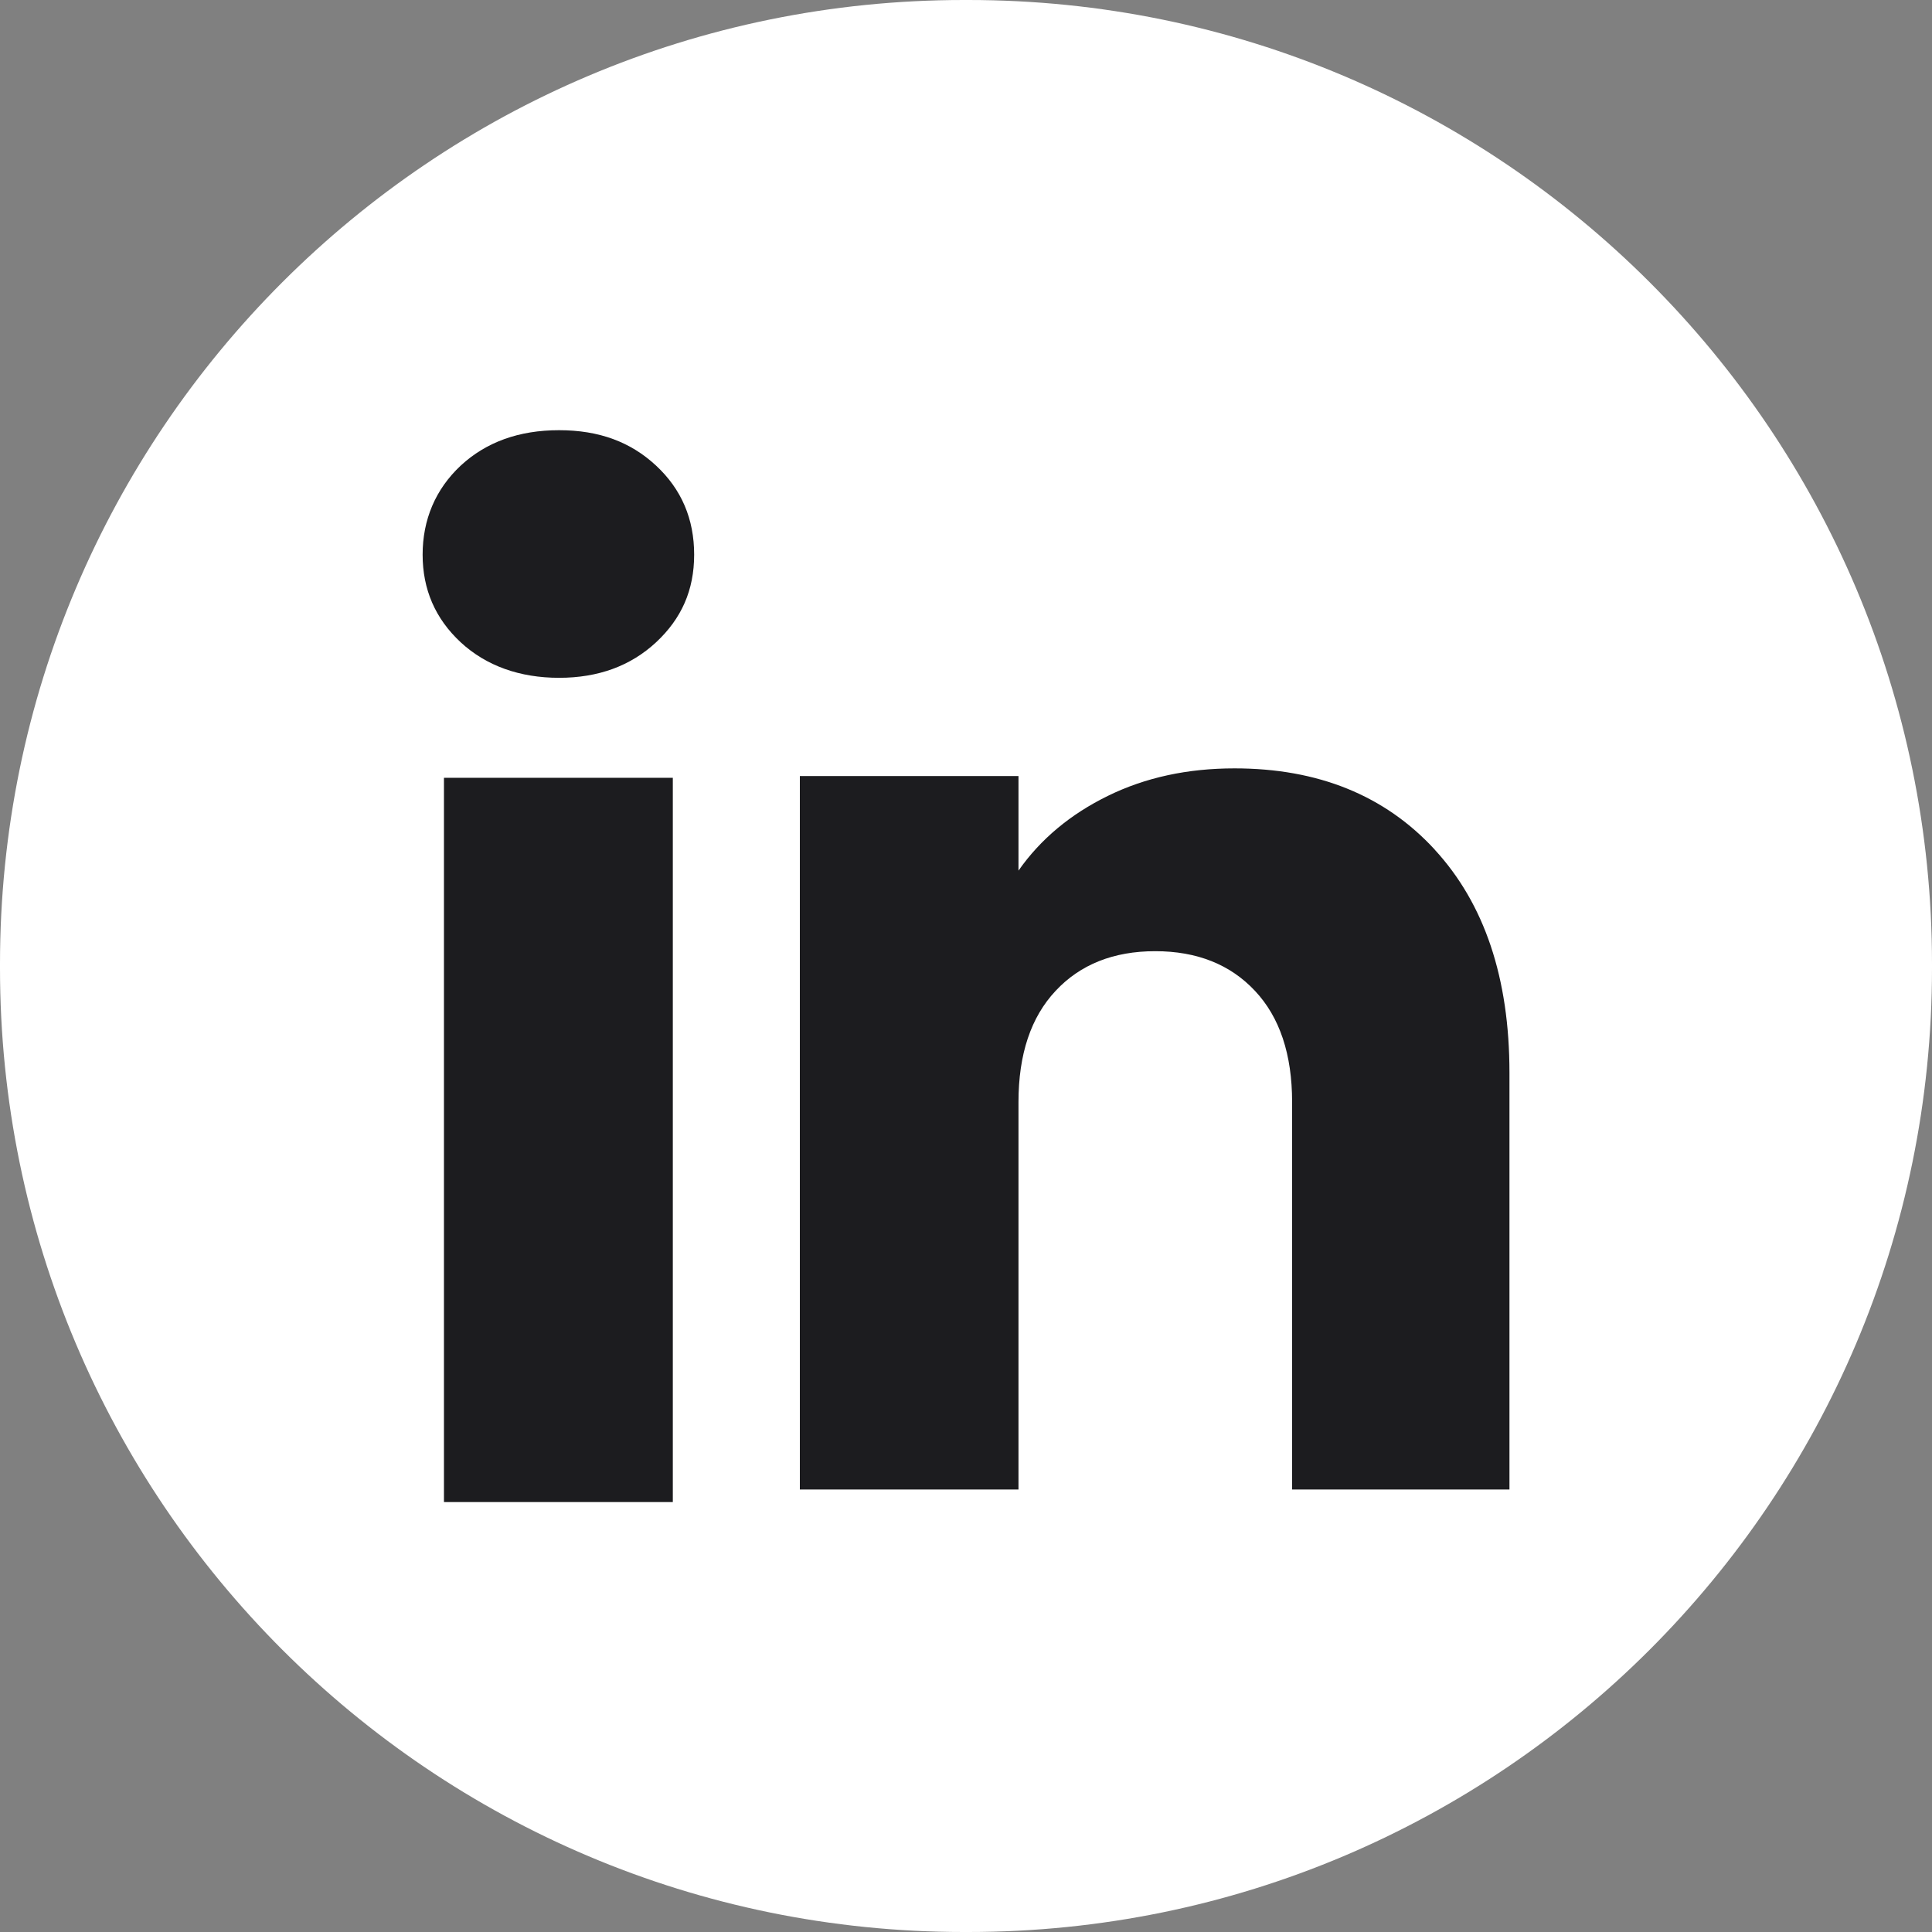
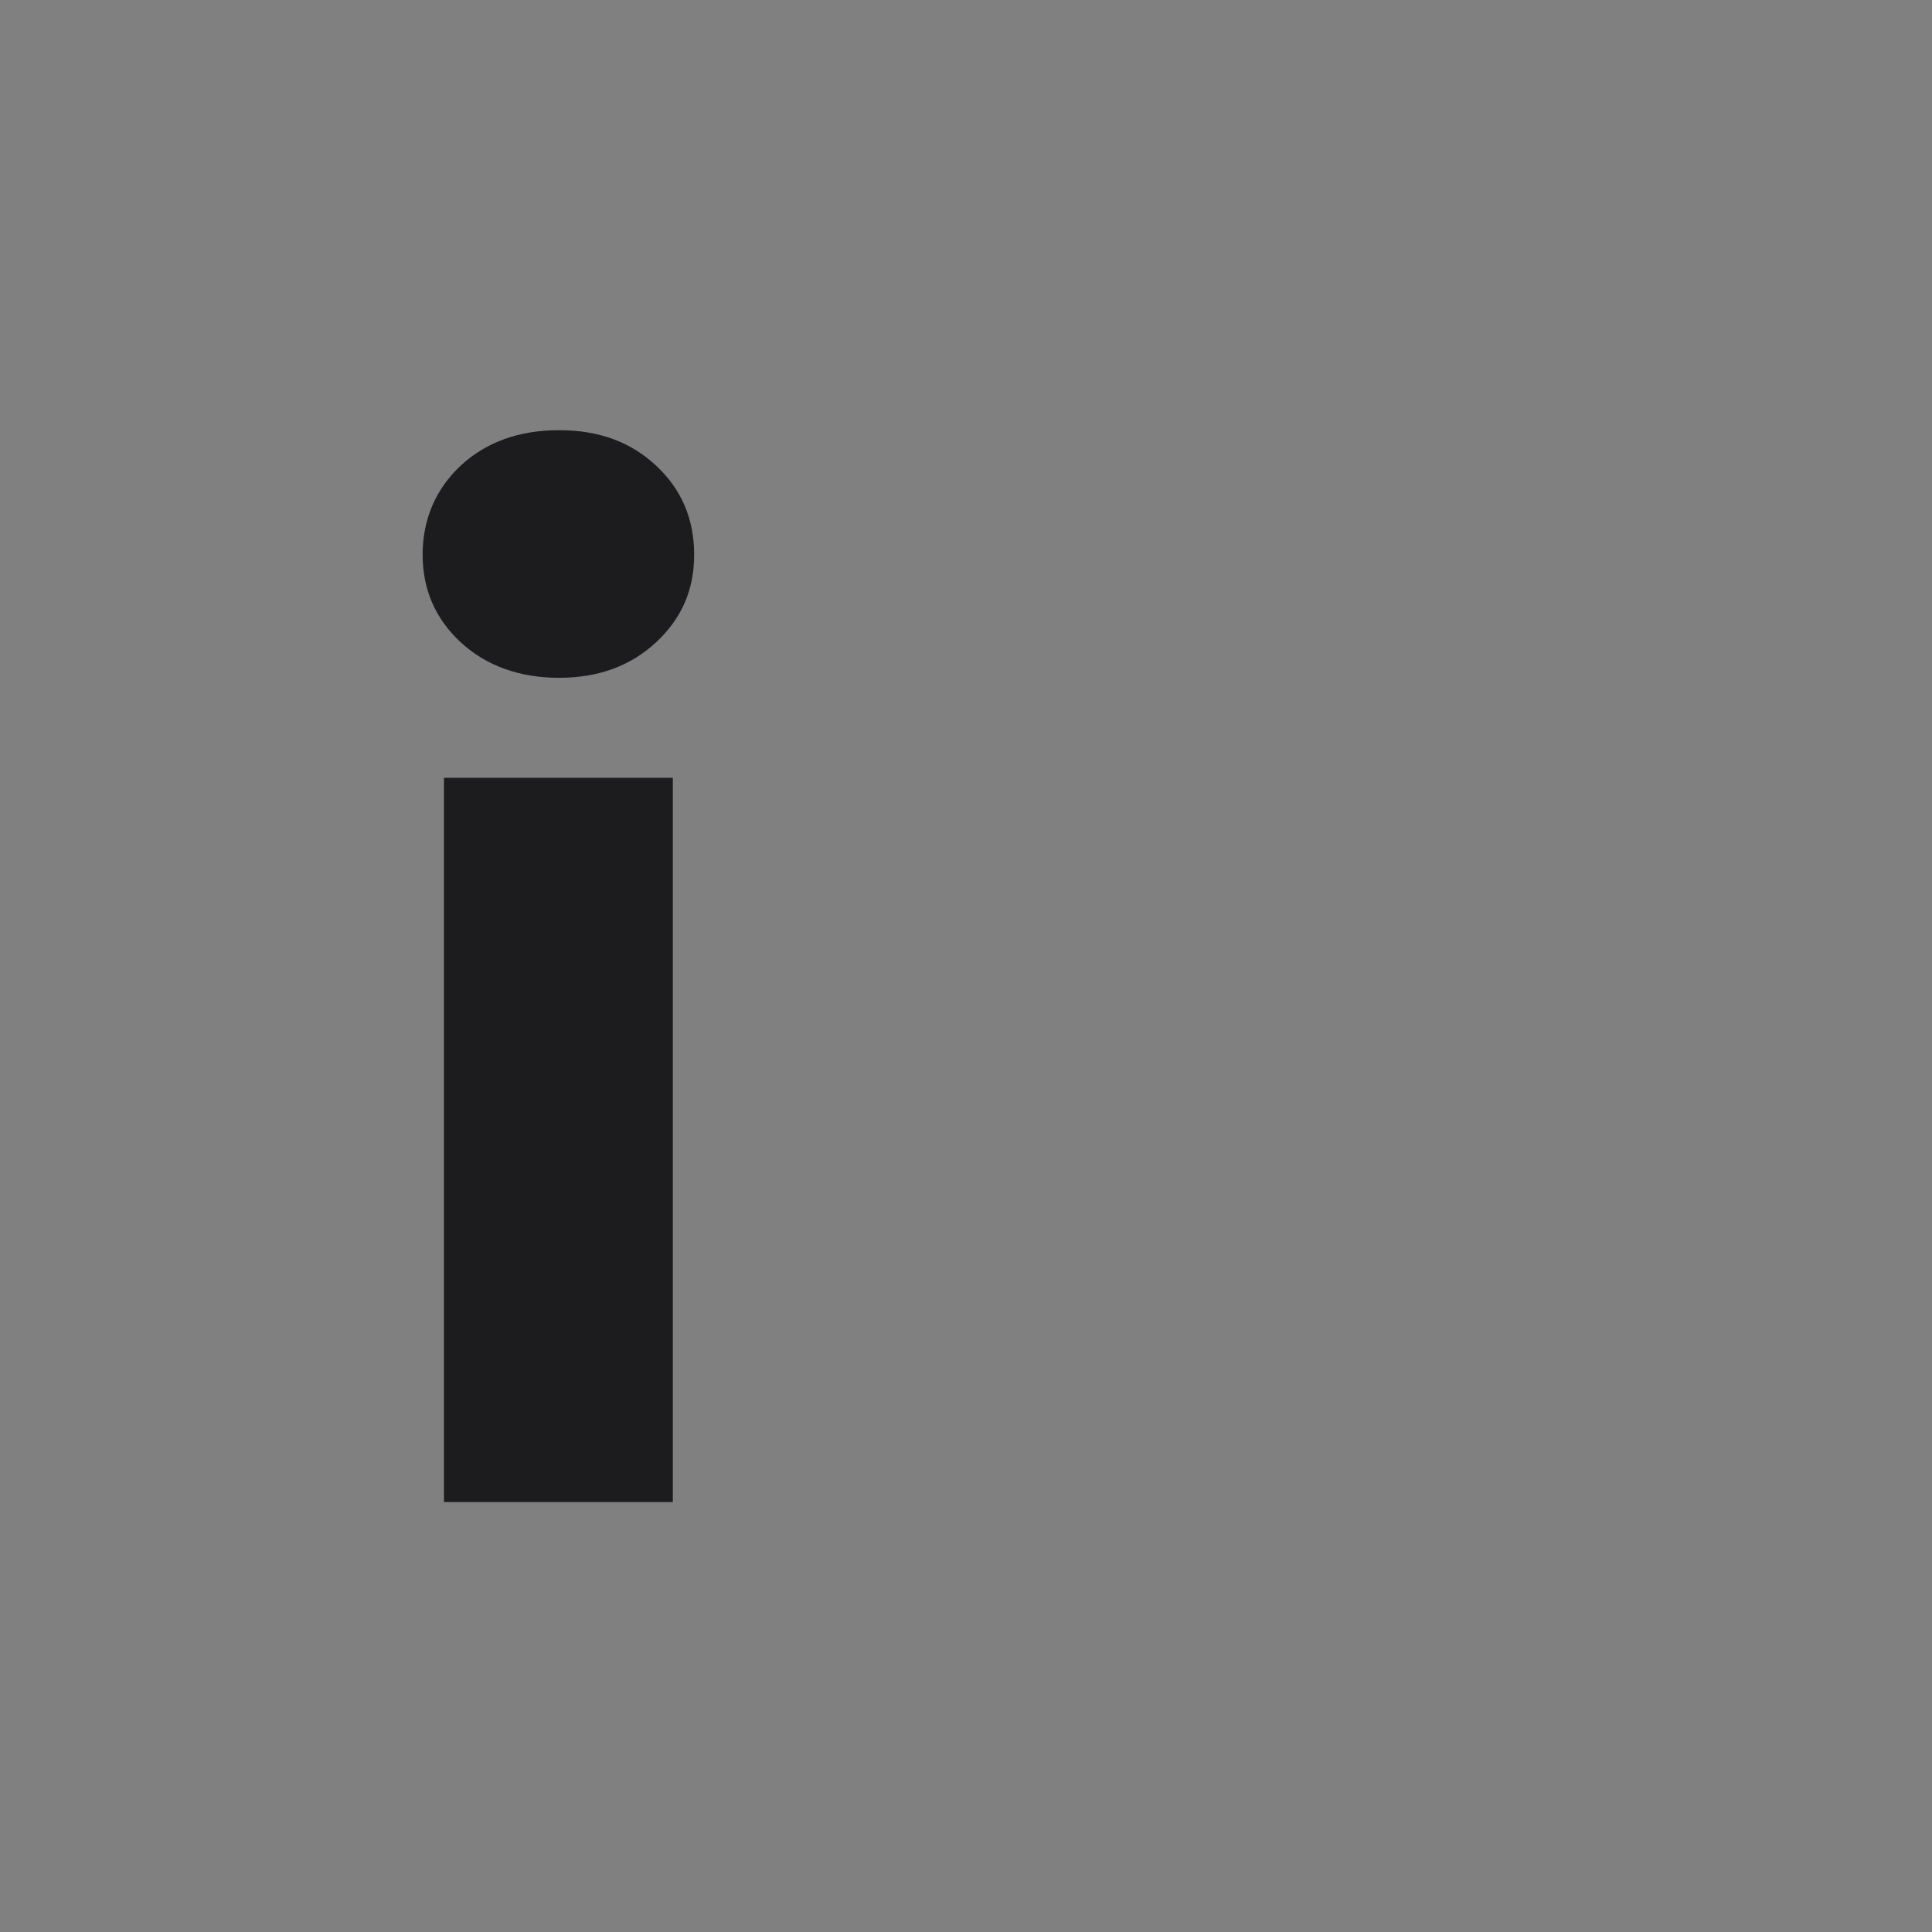
<svg xmlns="http://www.w3.org/2000/svg" width="24" height="24" viewBox="0 0 24 24" fill="none">
  <rect x="0" y="0" width="24" height="24" fill="#808080" stroke="none" />
-   <path d="M12.027 0H11.973C5.36 0 0 5.36 0 11.973V12.027C0 18.64 5.36 24 11.973 24H12.027C18.64 24 24 18.64 24 12.027V11.973C24 5.36 18.64 0 12.027 0Z" fill="white" />
  <path d="M5.723 7.979C5.407 7.685 5.25 7.322 5.25 6.89C5.25 6.458 5.408 6.079 5.723 5.784C6.04 5.491 6.447 5.344 6.945 5.344C7.444 5.344 7.835 5.491 8.15 5.784C8.466 6.078 8.623 6.447 8.623 6.89C8.623 7.333 8.465 7.685 8.15 7.979C7.834 8.272 7.433 8.42 6.945 8.42C6.457 8.42 6.04 8.272 5.723 7.979ZM8.358 9.662V18.659H5.515V9.662H8.358Z" fill="#1C1C1F" />
-   <path d="M17.822 10.554C18.441 11.226 18.751 12.15 18.751 13.325V18.503H16.051V13.69C16.051 13.097 15.897 12.636 15.59 12.309C15.283 11.981 14.869 11.816 14.351 11.816C13.834 11.816 13.42 11.98 13.113 12.309C12.806 12.636 12.652 13.097 12.652 13.69V18.503H9.936V9.64H12.652V10.815C12.927 10.423 13.298 10.114 13.764 9.886C14.229 9.658 14.753 9.545 15.336 9.545C16.374 9.545 17.203 9.881 17.822 10.553V10.554Z" fill="#1C1C1F" />
</svg>